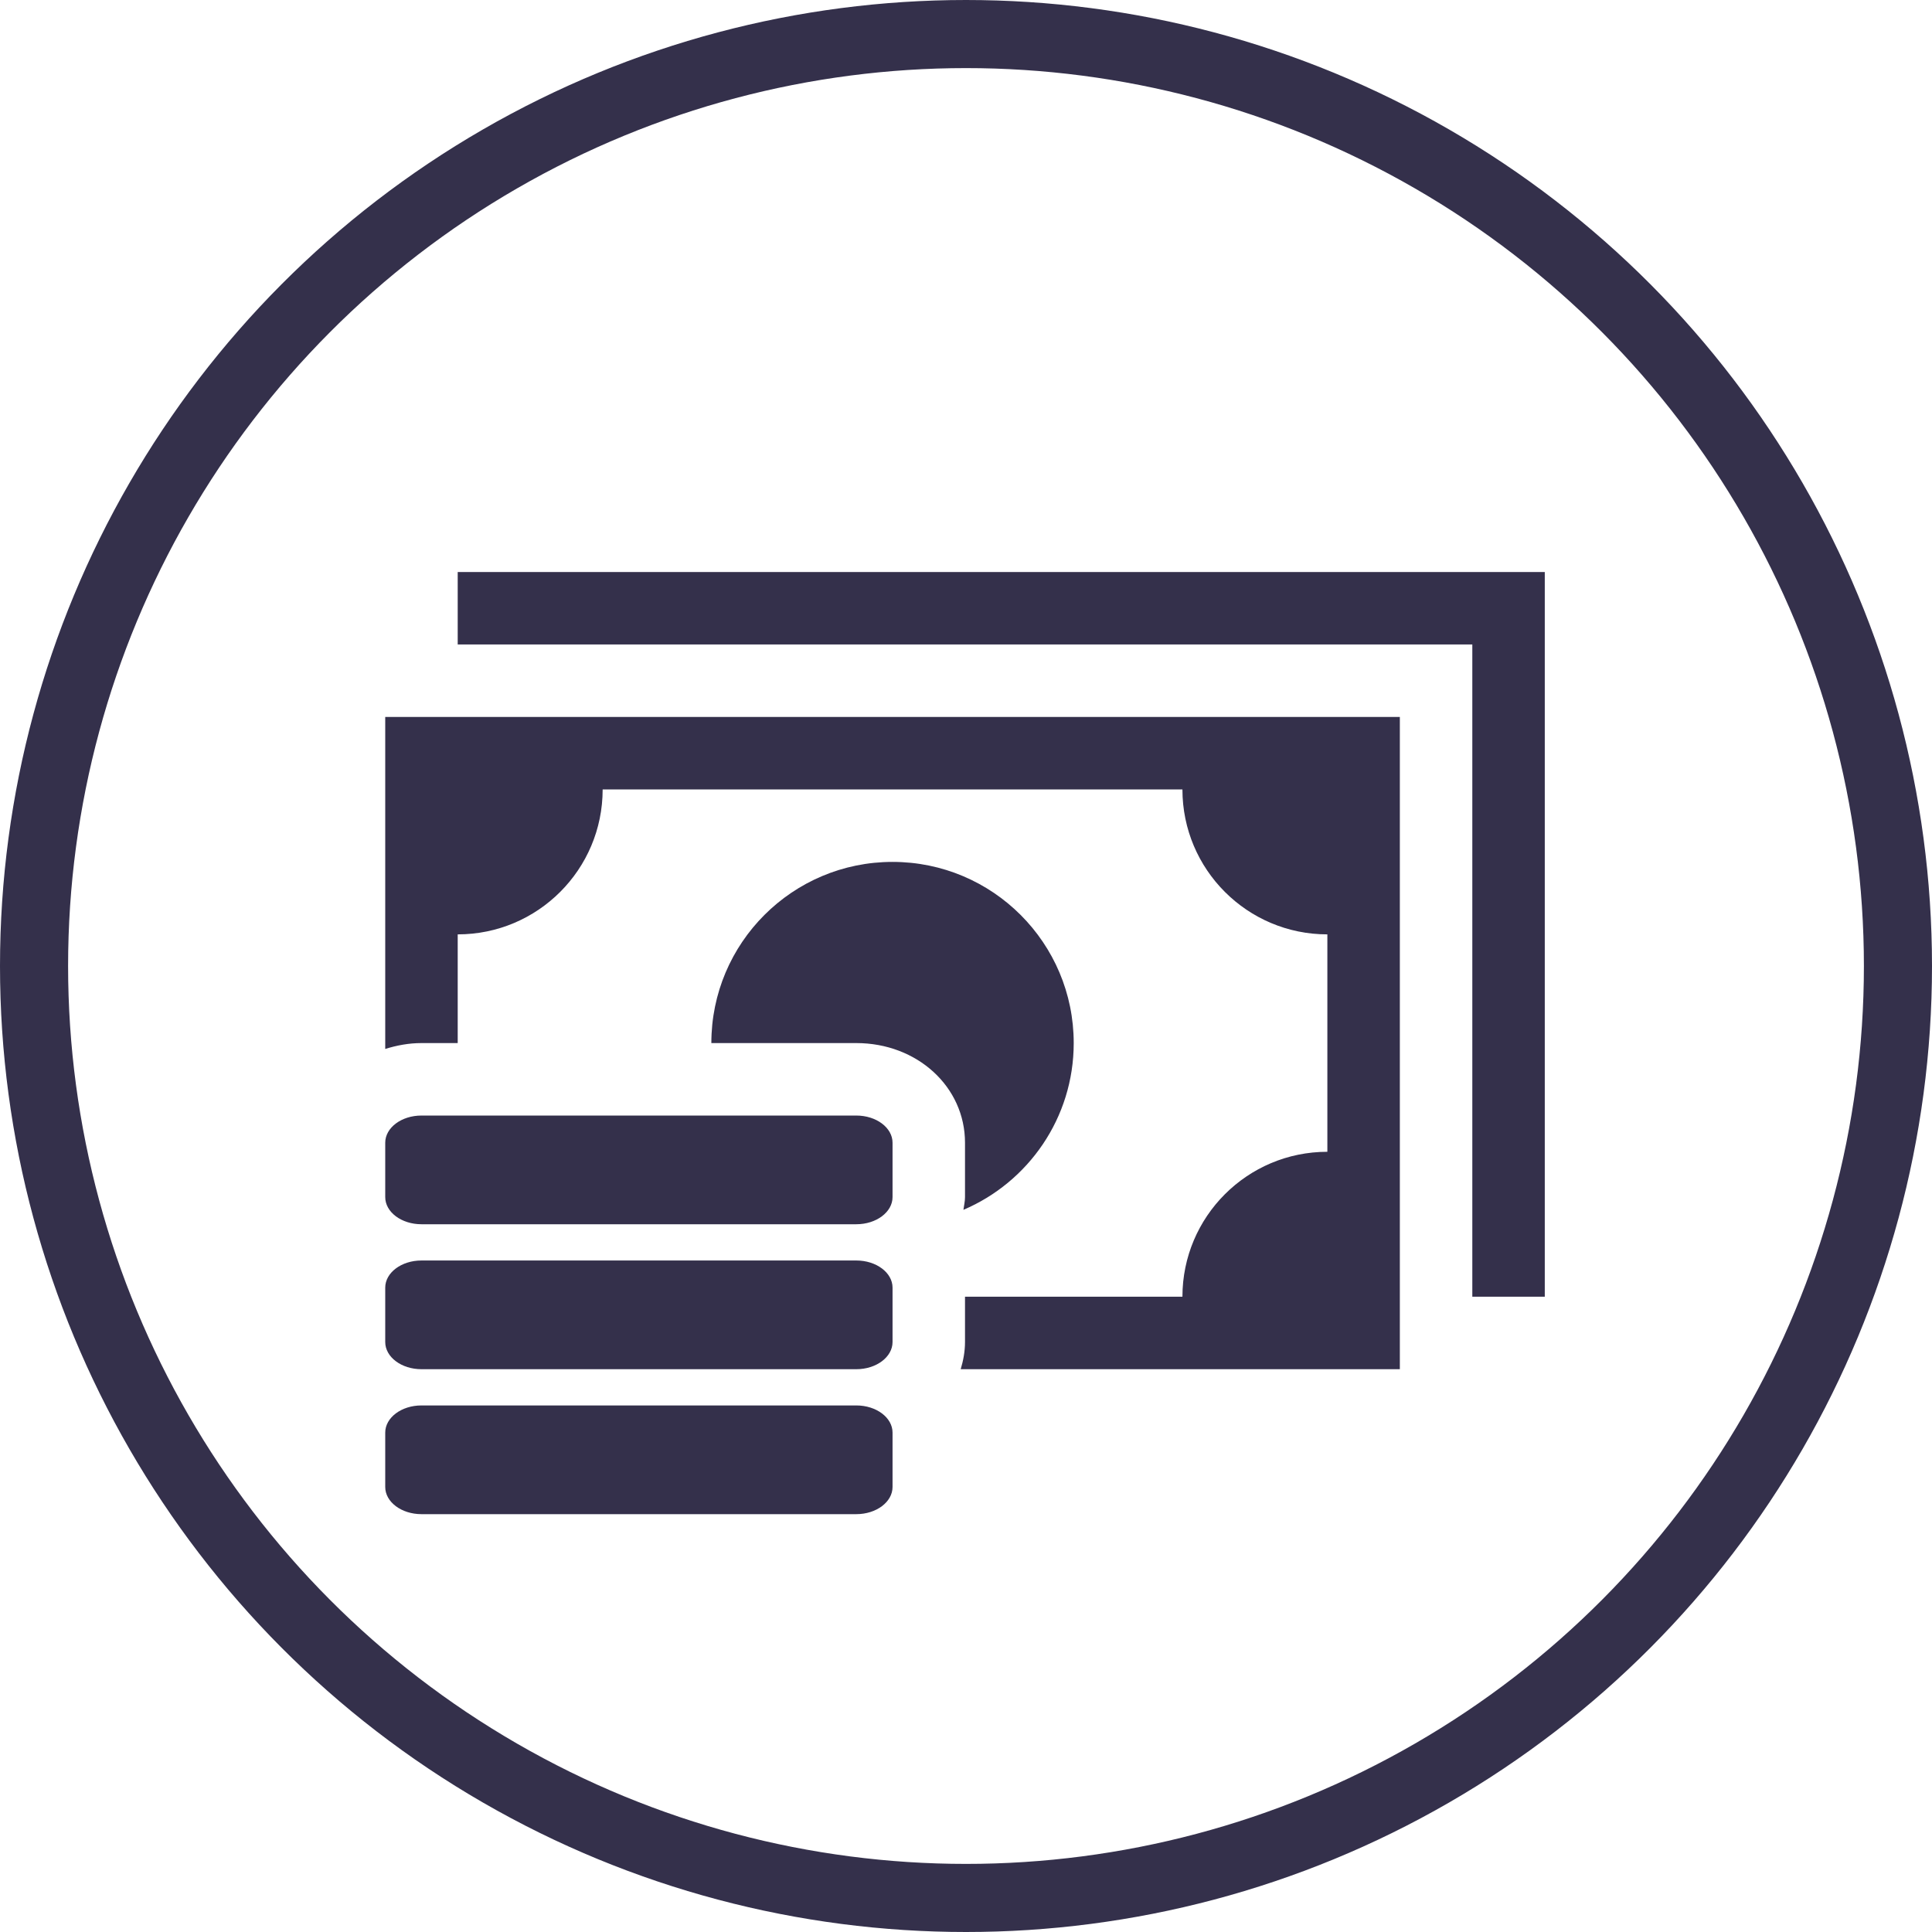
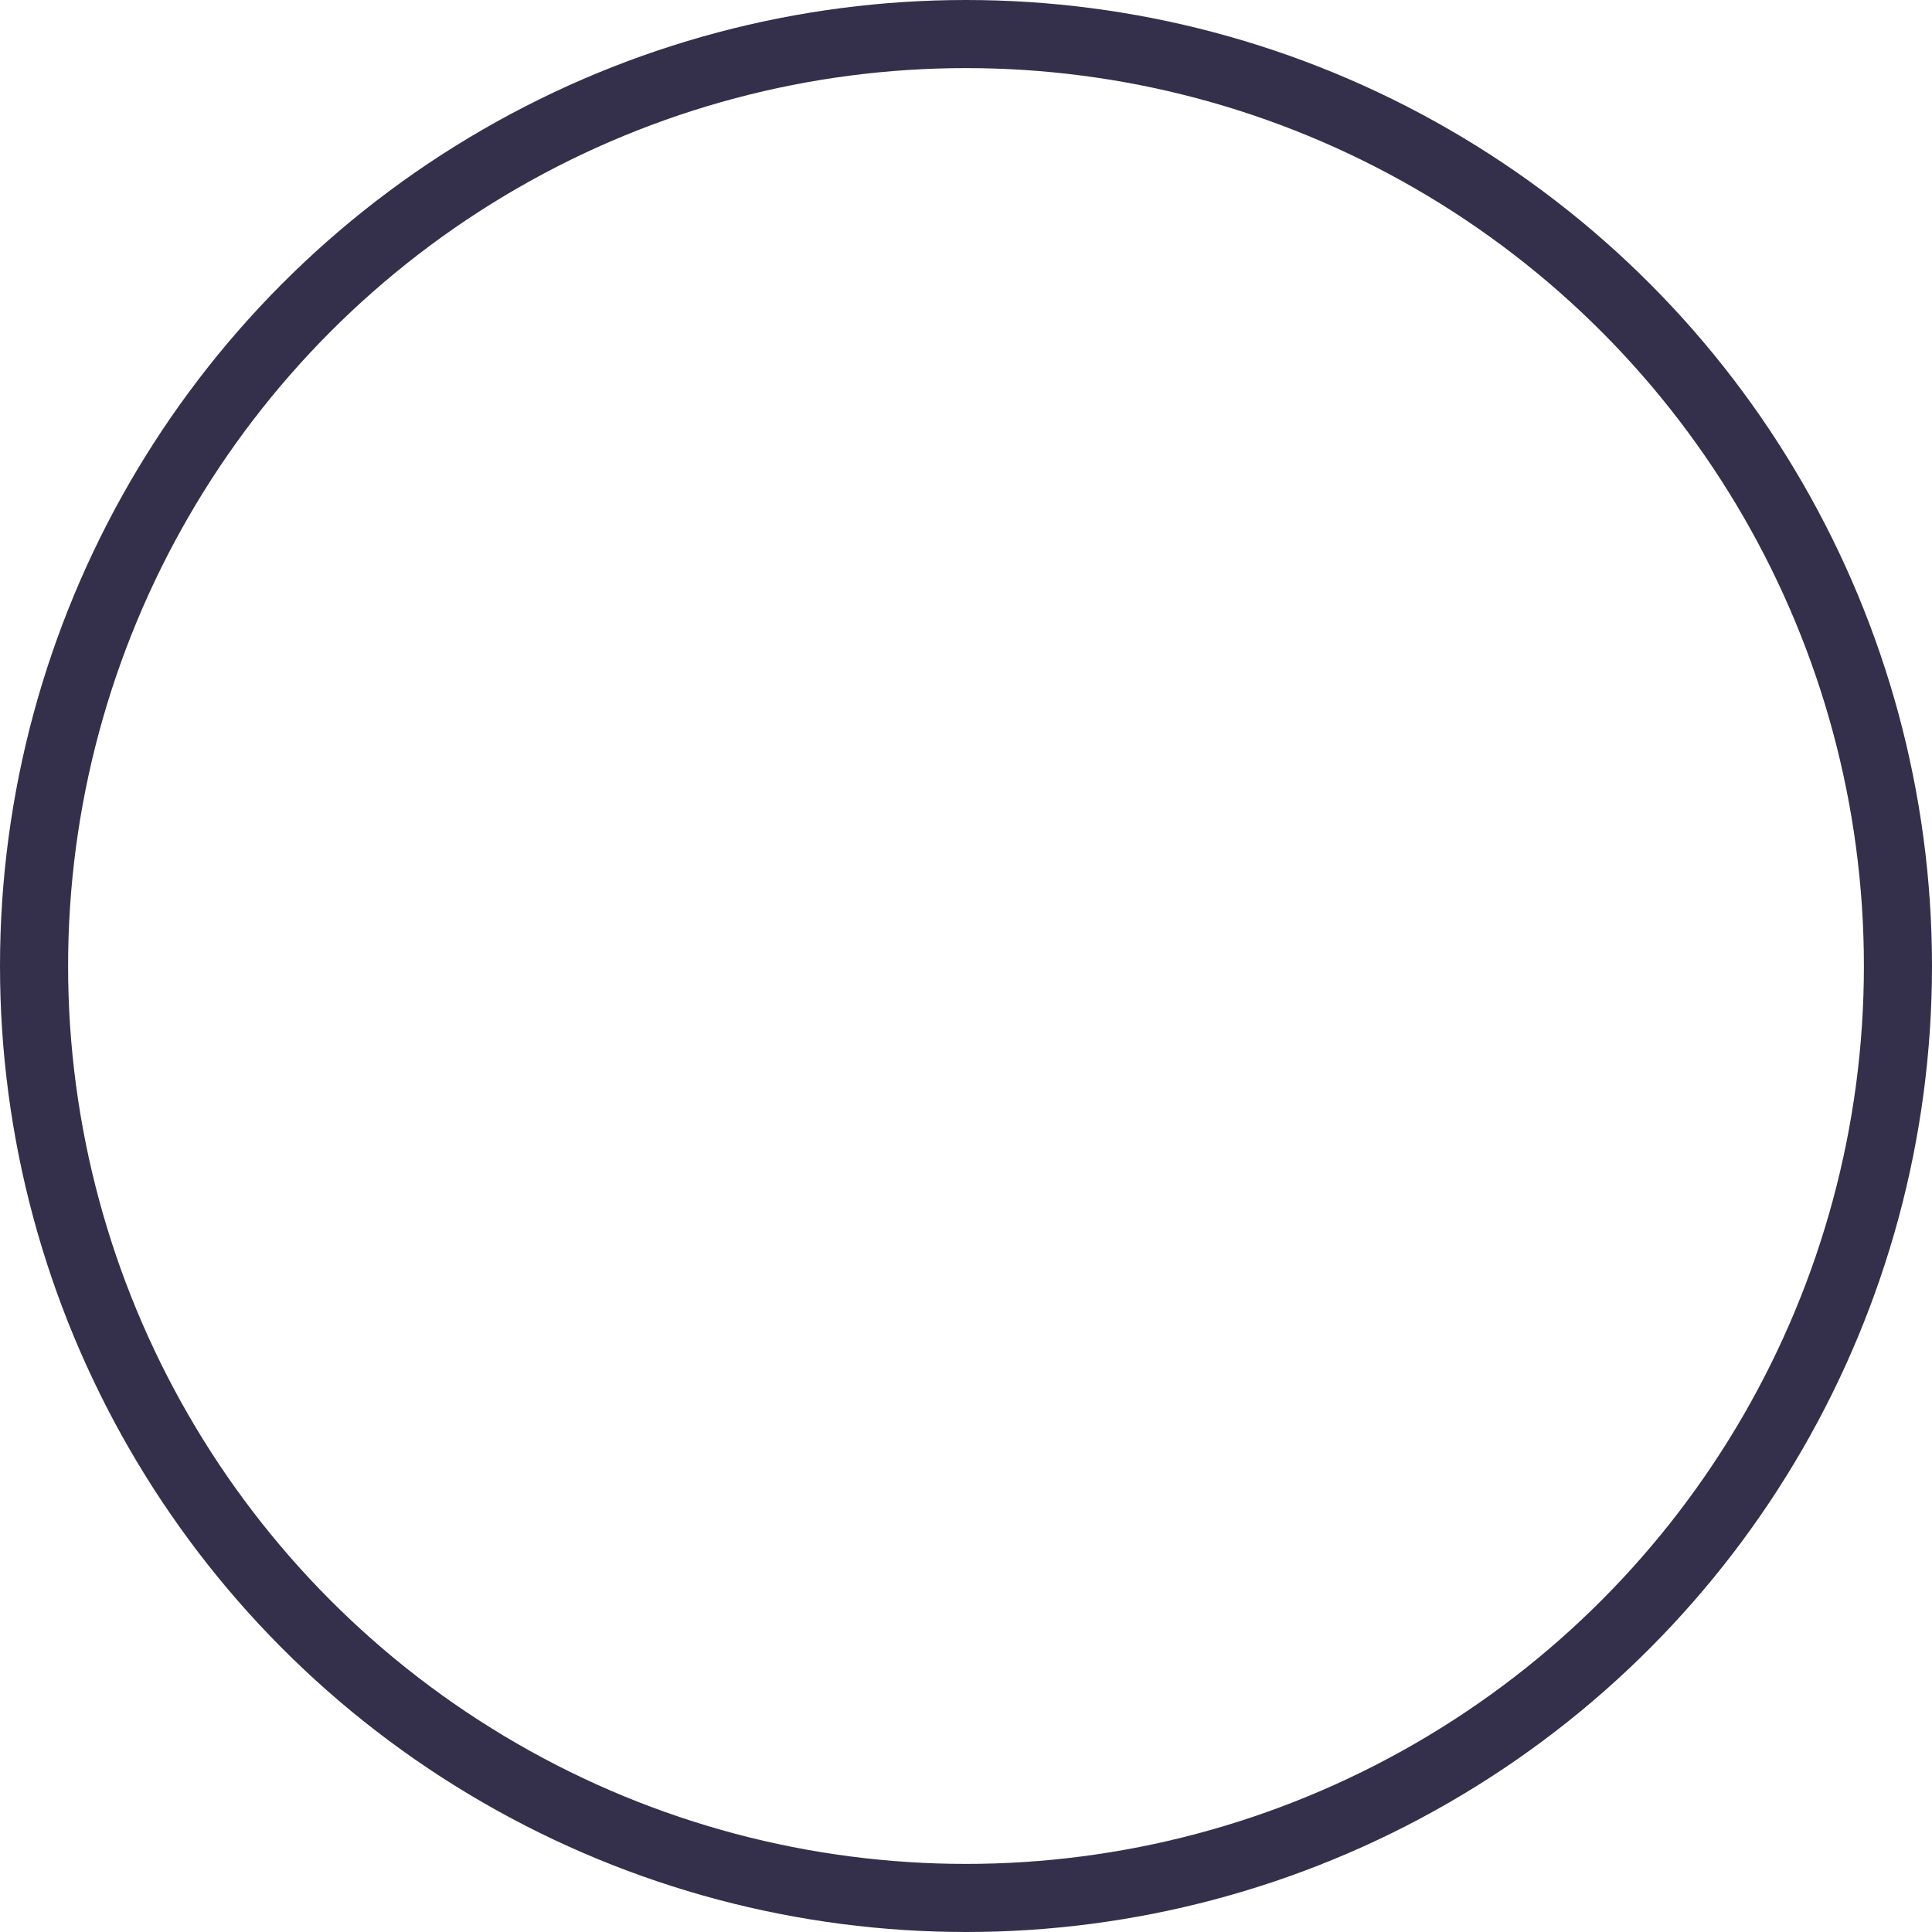
<svg xmlns="http://www.w3.org/2000/svg" width="993" height="993" viewBox="0 0 993 993" fill="none">
-   <path d="M216.622 703.738H440.115C450.411 703.738 458.744 697.477 458.744 689.768V661.827C458.744 654.118 450.411 647.864 440.115 647.864H216.622C206.329 647.864 198 654.117 198 661.827V689.768C198 697.477 206.329 703.738 216.622 703.738ZM216.622 778.237H440.115C450.411 778.237 458.744 771.978 458.744 764.268V736.327C458.744 728.617 450.411 722.362 440.115 722.362H216.622C206.329 722.362 198 728.617 198 736.327V764.268C198 771.978 206.329 778.237 216.622 778.237ZM216.622 629.232H440.115C450.411 629.232 458.744 622.979 458.744 615.269V587.34C458.744 579.624 450.411 573.363 440.115 573.363H216.622C206.329 573.362 198 579.623 198 587.339V615.268C198 622.979 206.329 629.232 216.622 629.232ZM495.173 621.819C495.462 619.635 495.99 617.525 495.99 615.268V587.339C495.99 558.597 471.452 536.115 440.115 536.115H365.618C365.618 484.681 407.308 442.996 458.744 442.996C510.178 442.996 551.865 484.681 551.865 536.115C551.866 574.601 528.493 607.626 495.173 621.819ZM198 368.497H719.485V703.738H493.772C495.1 699.301 495.99 694.641 495.99 689.768V666.488H607.739C607.739 625.346 641.097 591.989 682.233 591.989V480.244C641.097 480.244 607.739 446.886 607.739 405.747H309.747C309.747 446.888 276.393 480.244 235.25 480.244V536.115H216.622C210.02 536.115 203.838 537.317 198 539.135V368.497ZM793.979 294V666.488H756.735V331.249H235.25V294H793.979Z" fill="#34304B" />
  <circle cx="496.5" cy="496.5" r="479" stroke="#34304B" stroke-width="35" />
</svg>